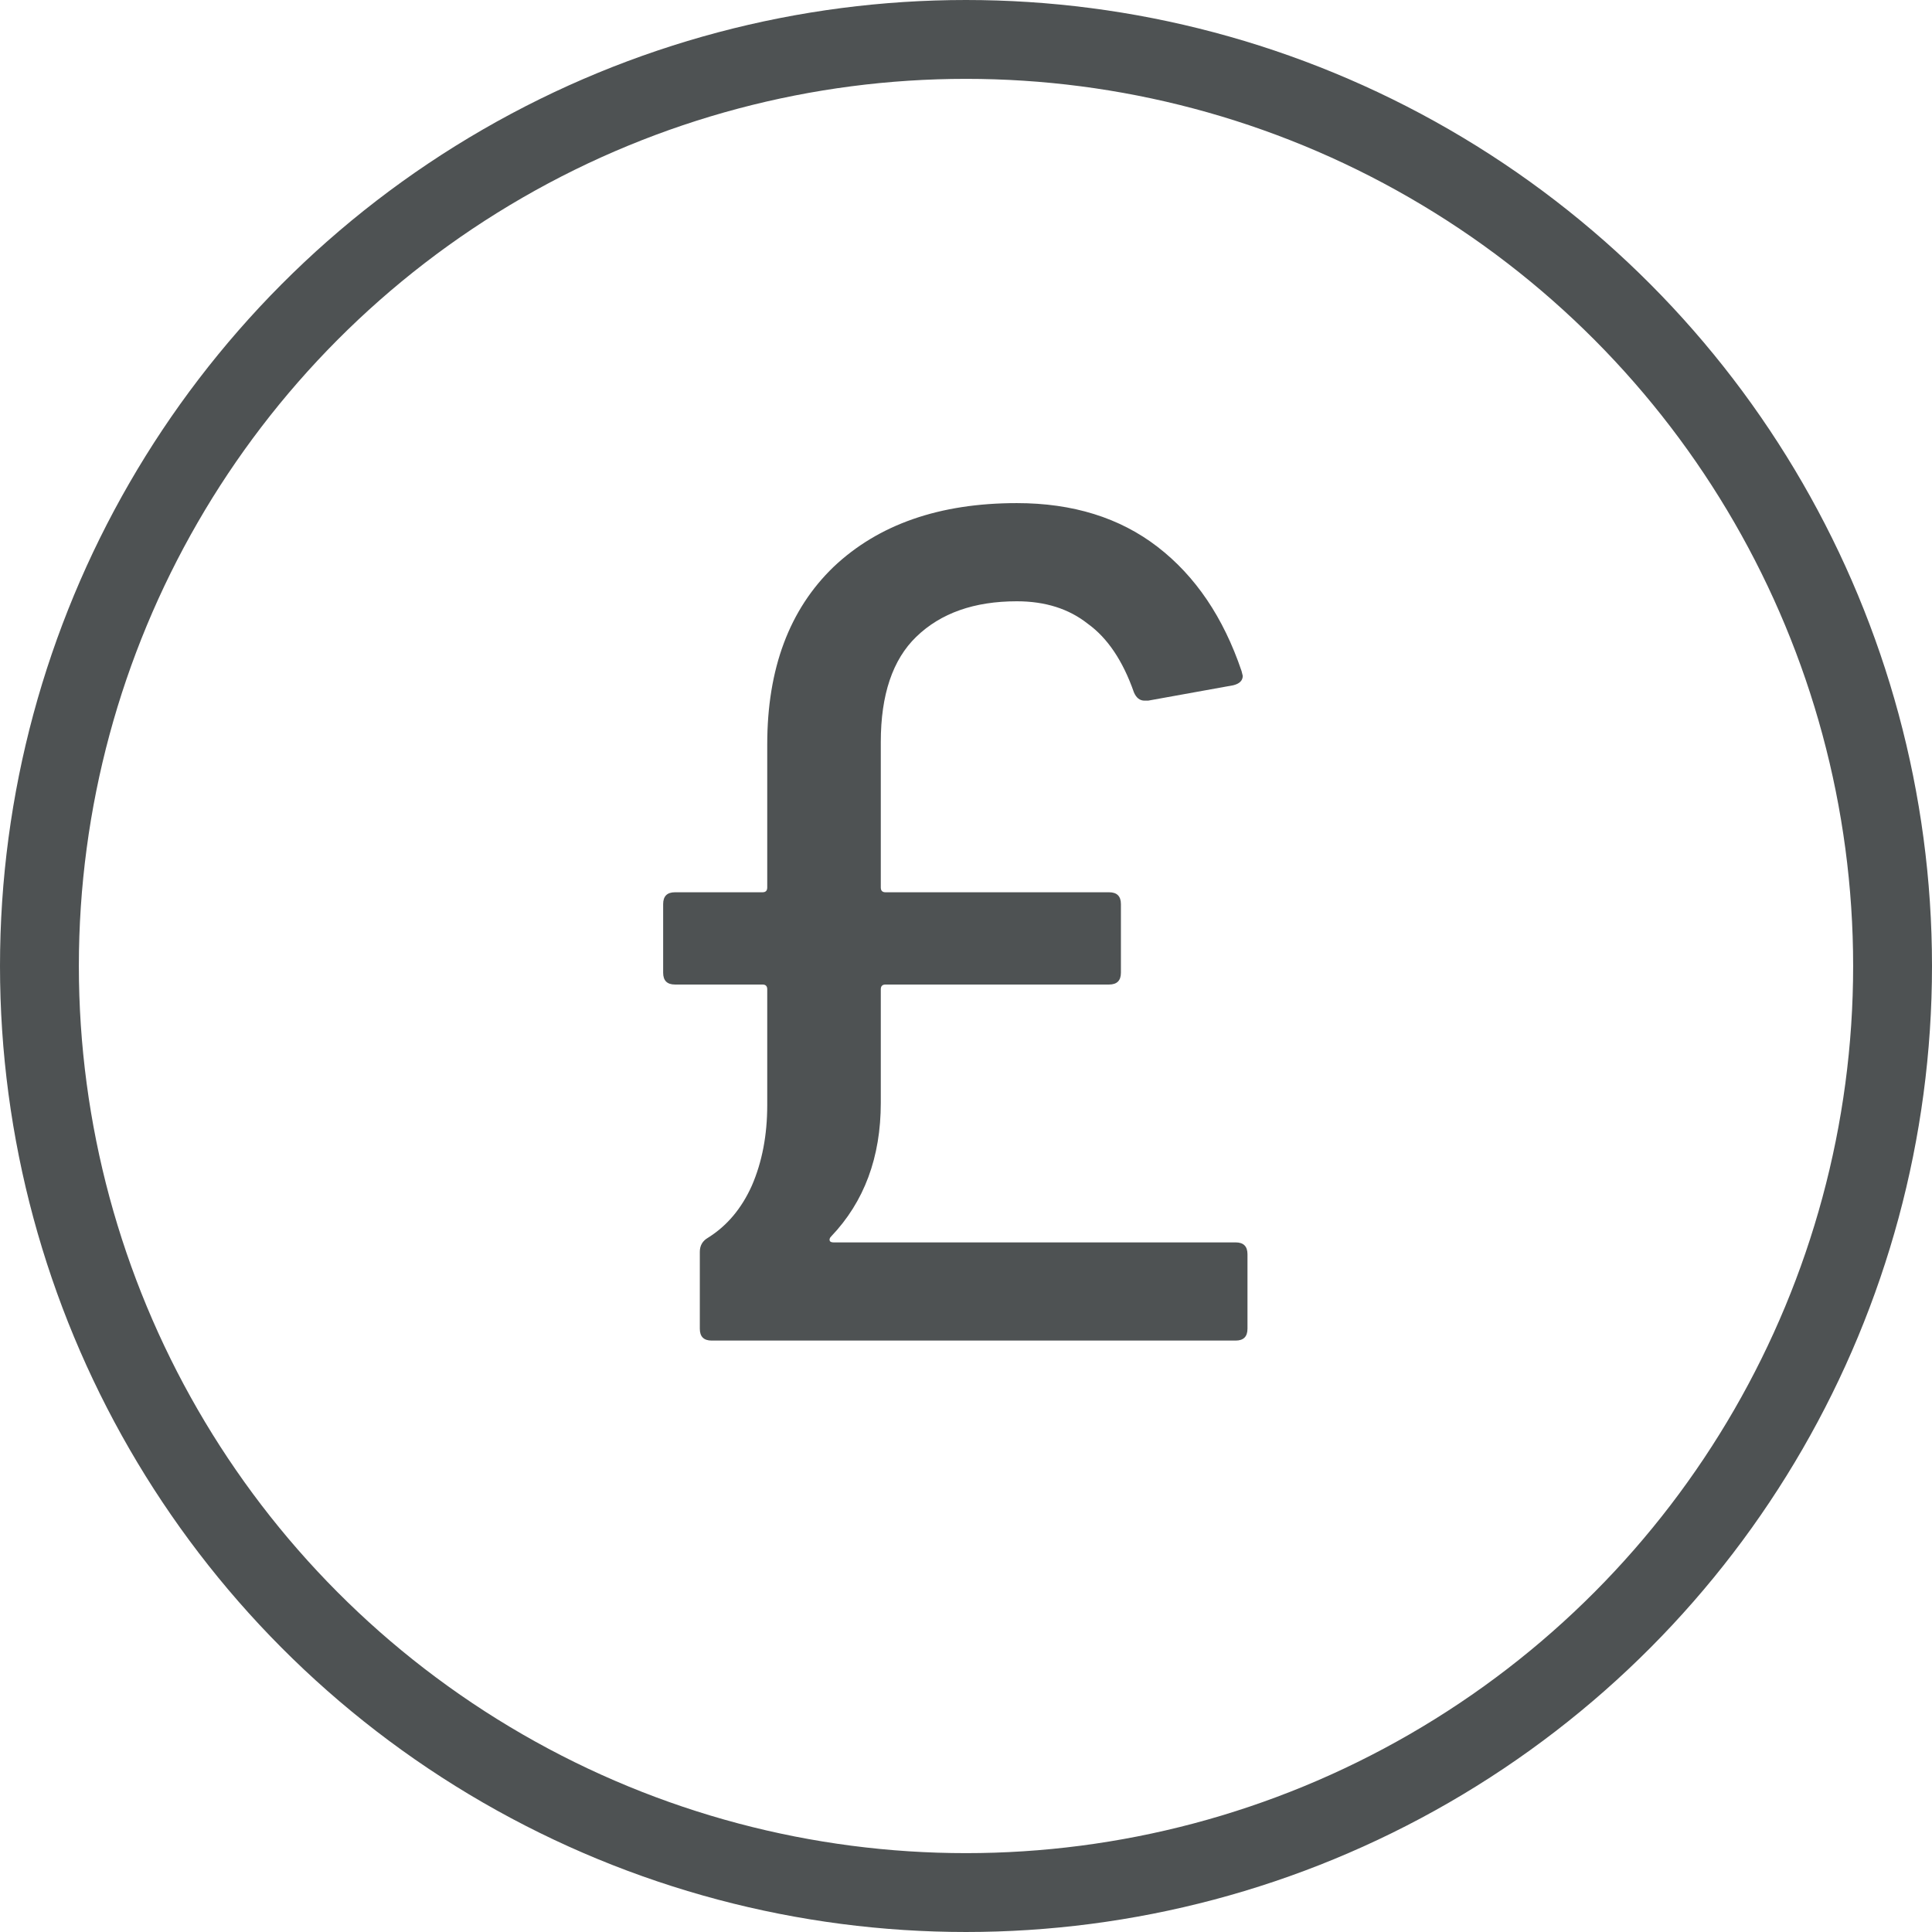
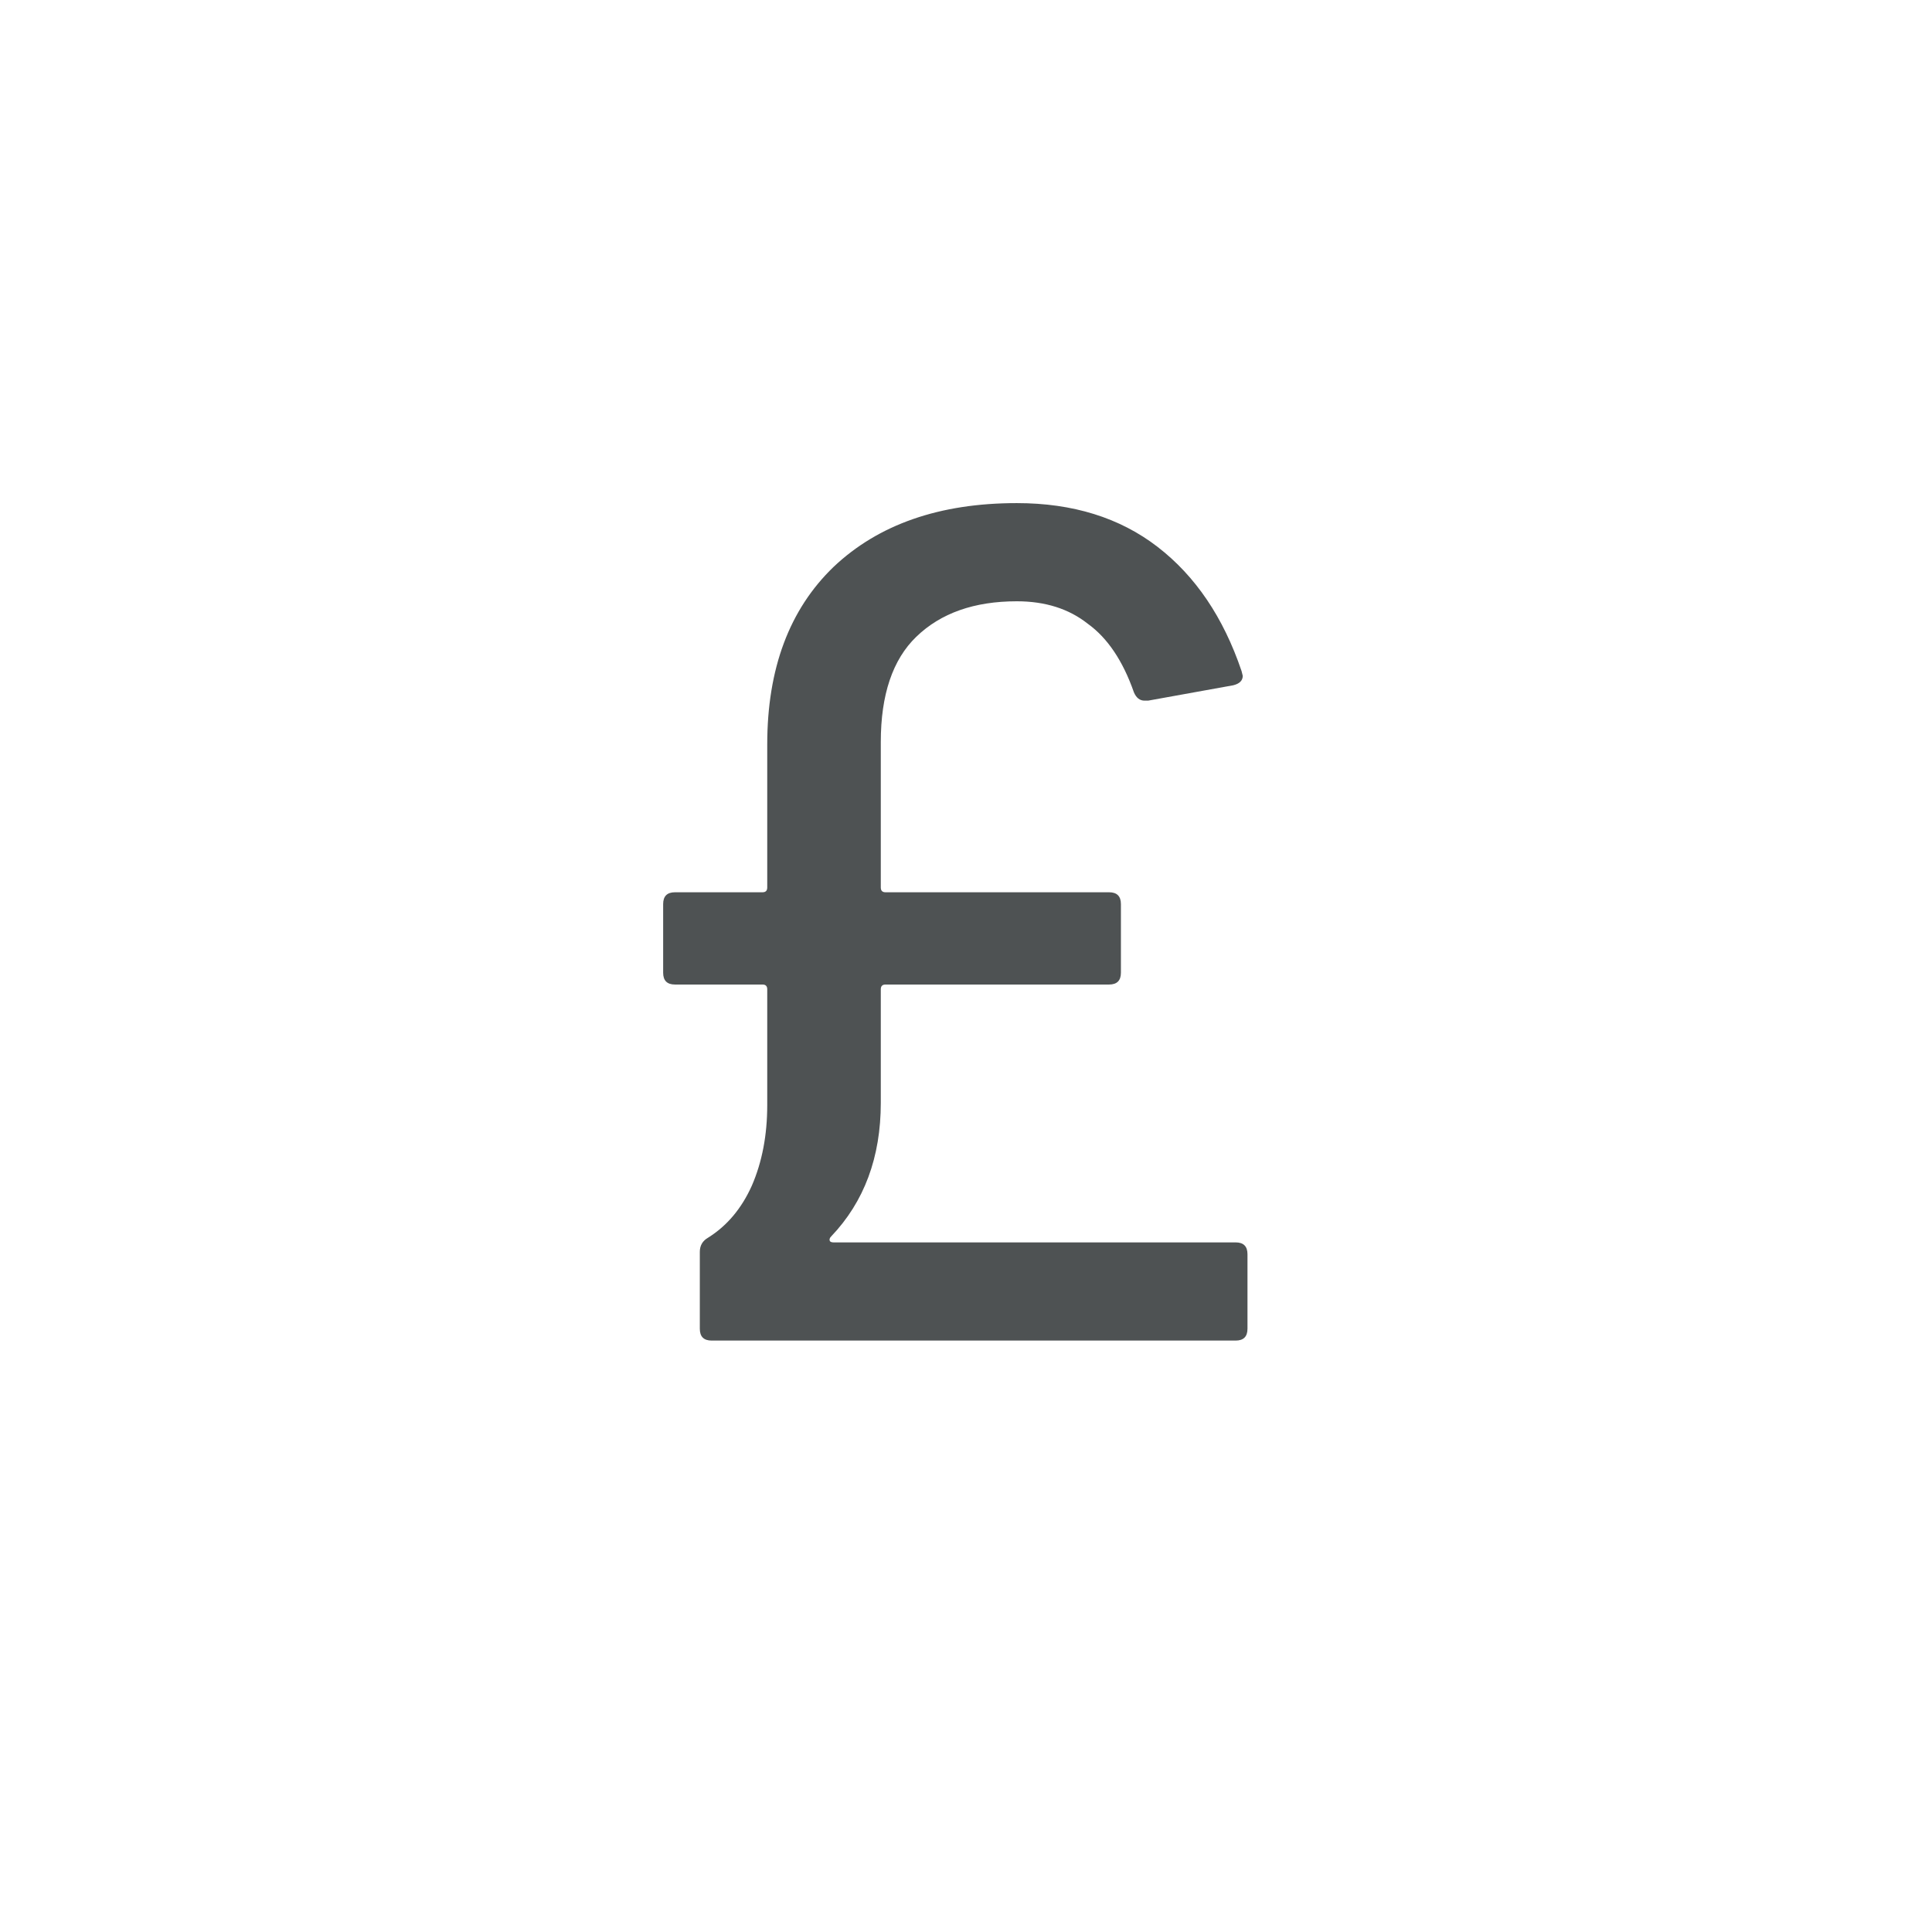
<svg xmlns="http://www.w3.org/2000/svg" width="49" height="49" viewBox="0 0 49 49" fill="none">
  <path d="M21.079 31.36C21.039 31.4 21.029 31.44 21.049 31.48C21.069 31.5 21.099 31.51 21.139 31.51H31.339C31.539 31.51 31.639 31.61 31.639 31.81V33.7C31.639 33.9 31.539 34 31.339 34H18.049C17.849 34 17.749 33.9 17.749 33.7V31.75C17.749 31.59 17.819 31.47 17.959 31.39C18.439 31.09 18.809 30.65 19.069 30.07C19.329 29.47 19.459 28.79 19.459 28.03V25.09C19.459 25.01 19.419 24.97 19.339 24.97H17.119C16.919 24.97 16.819 24.87 16.819 24.67V22.93C16.819 22.73 16.919 22.63 17.119 22.63H19.339C19.419 22.63 19.459 22.59 19.459 22.51V18.88C19.459 16.96 20.019 15.46 21.139 14.38C22.279 13.3 23.829 12.76 25.789 12.76C27.209 12.76 28.399 13.13 29.359 13.87C30.319 14.61 31.029 15.66 31.489 17.02L31.519 17.14C31.519 17.26 31.439 17.34 31.279 17.38L29.119 17.77H29.029C28.909 17.77 28.819 17.7 28.759 17.56C28.479 16.76 28.089 16.18 27.589 15.82C27.109 15.44 26.509 15.25 25.789 15.25C24.709 15.25 23.859 15.55 23.239 16.15C22.639 16.73 22.339 17.62 22.339 18.82V22.51C22.339 22.59 22.379 22.63 22.459 22.63H28.129C28.329 22.63 28.429 22.73 28.429 22.93V24.67C28.429 24.87 28.329 24.97 28.129 24.97H22.459C22.379 24.97 22.339 25.01 22.339 25.09V27.97C22.339 29.35 21.919 30.48 21.079 31.36Z" fill="#4E5253" />
-   <circle cx="24.5" cy="24.5" r="23.5" stroke="#4E5253" stroke-width="2" />
</svg>